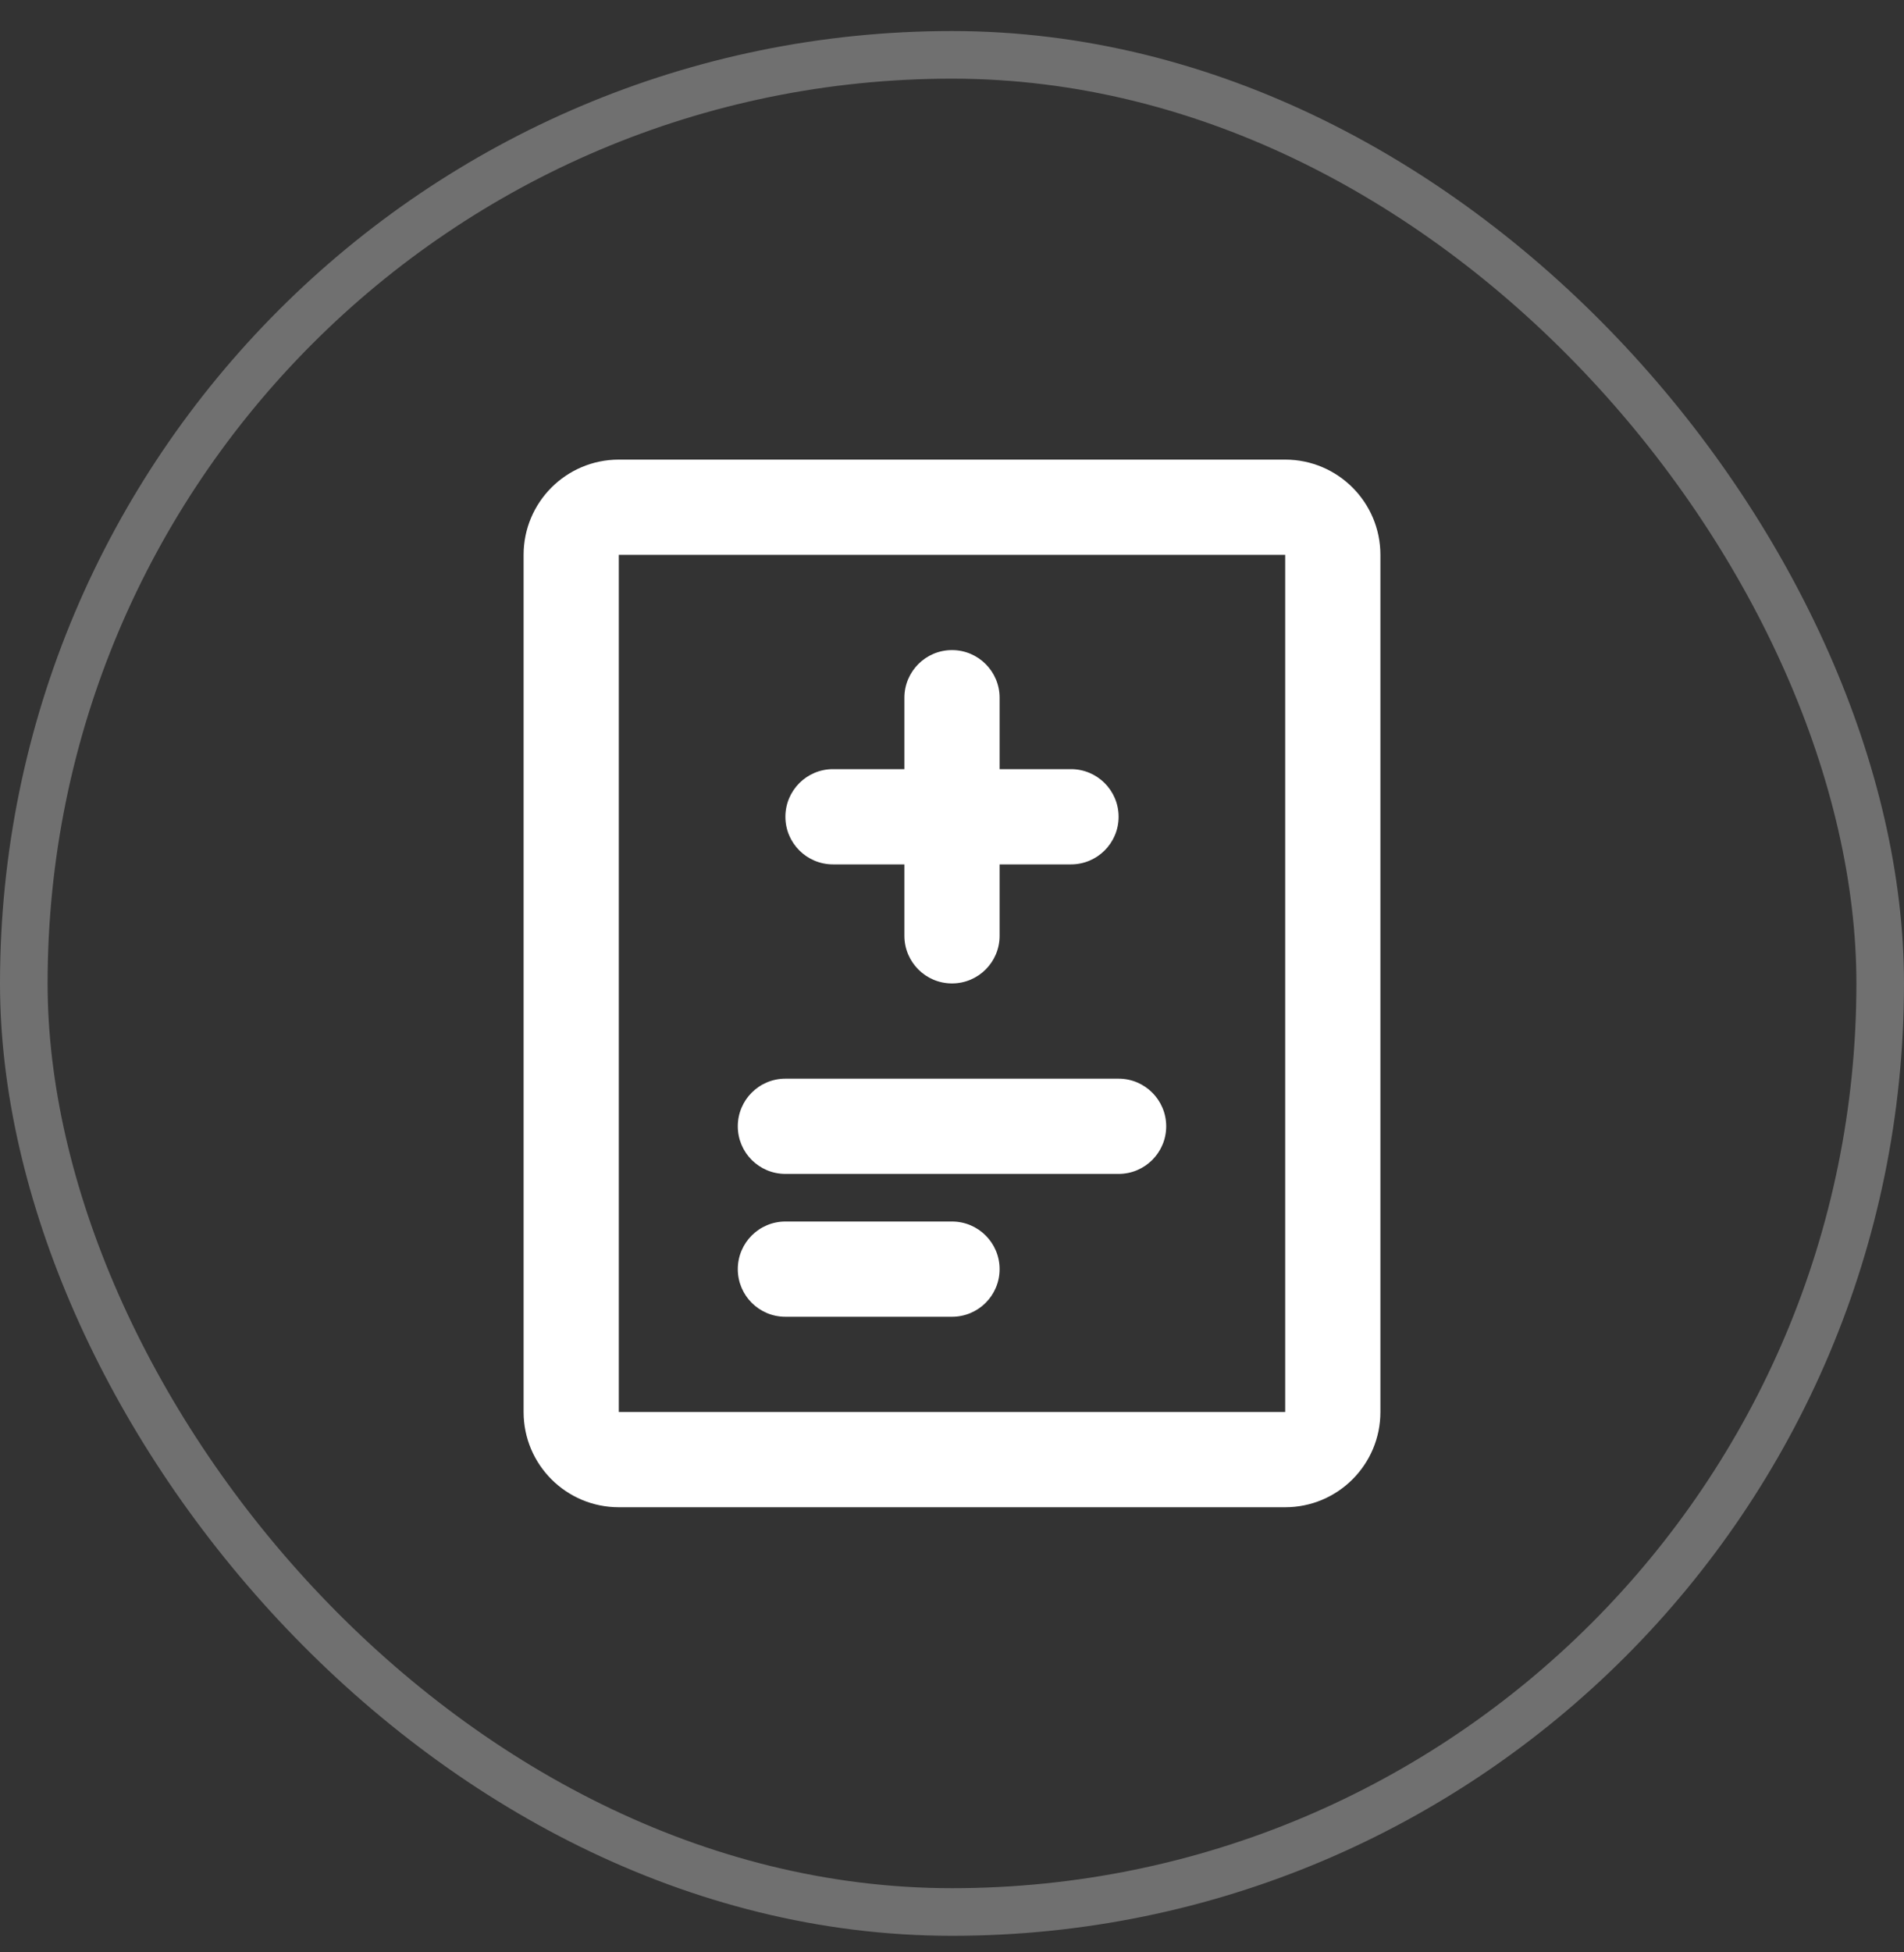
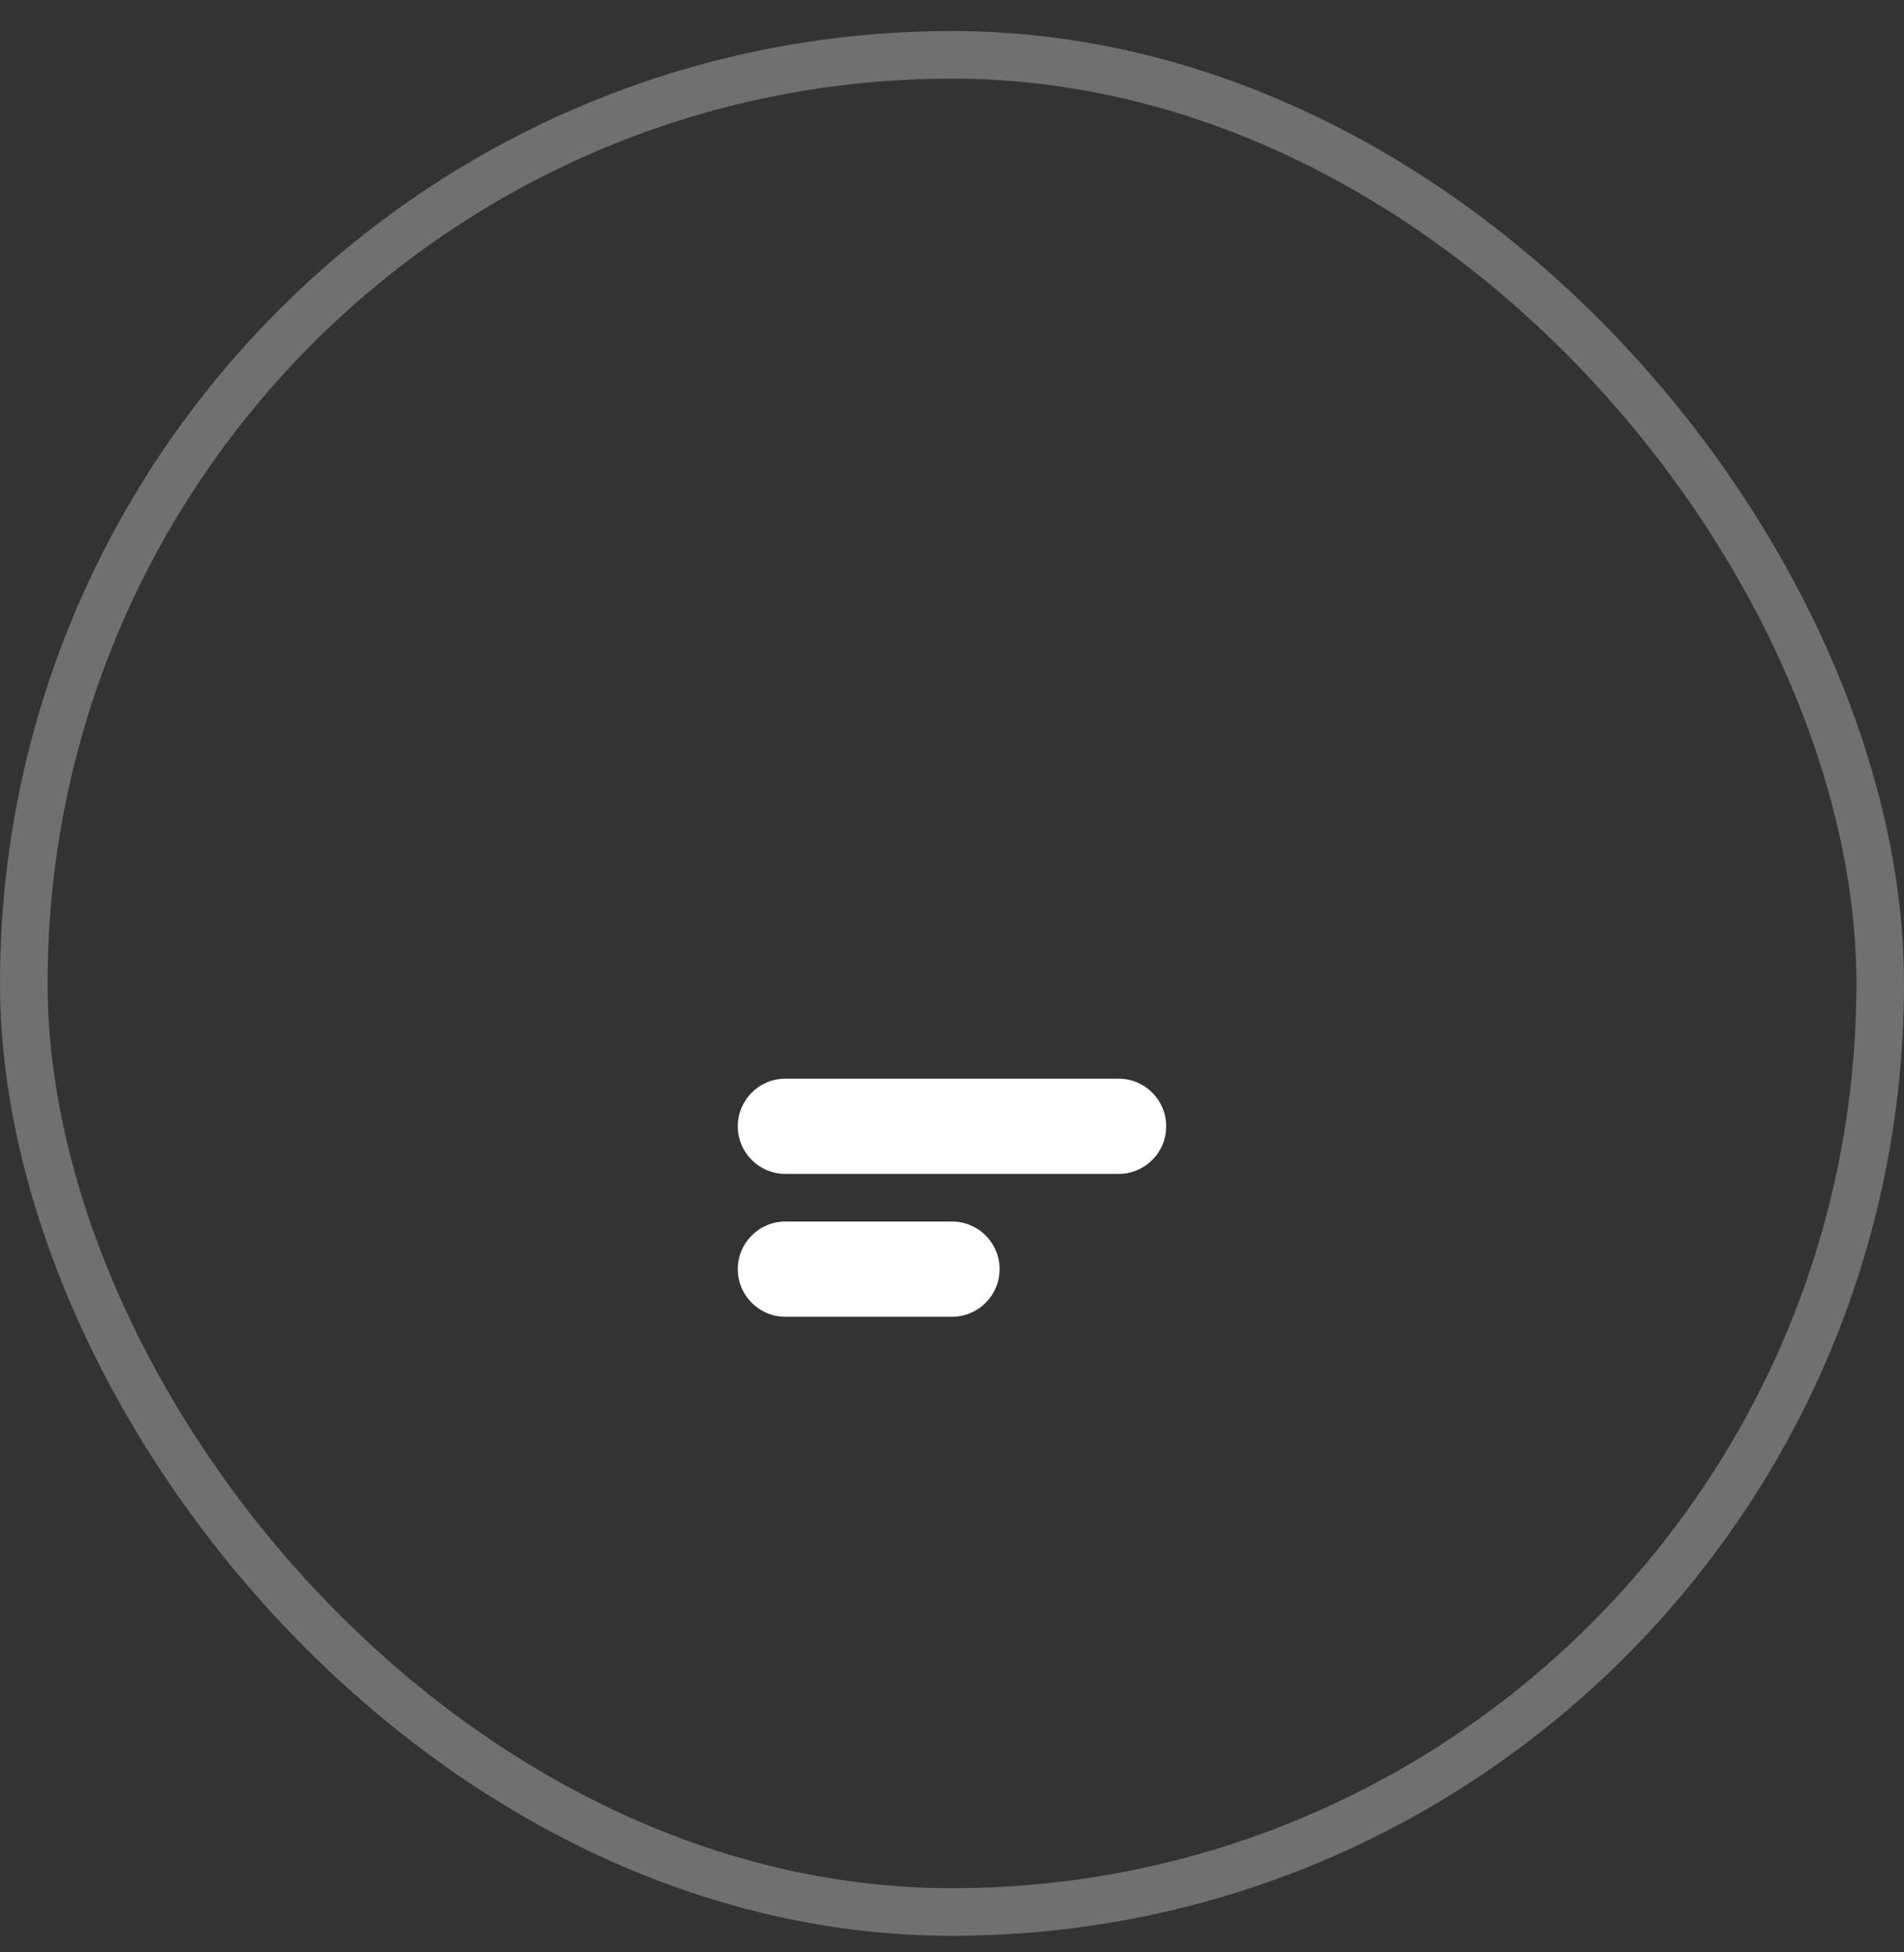
<svg xmlns="http://www.w3.org/2000/svg" width="40" height="41" viewBox="0 0 40 41" fill="none">
  <rect x="0" y="0" width="40" height="41" fill="#333333" stroke="none" />
  <rect x="0.5" y="1.152" width="39" height="39" rx="19.5" stroke="white" stroke-opacity="0.3" />
  <g clip-path="url(#clip0_116_249)">
    <g clip-path="url(#clip1_116_249)">
      <g clip-path="url(#clip2_116_249)">
        <path d="M15.5 23.652C15.5 23.1 15.947 22.652 16.5 22.652H23.5C24.052 22.652 24.5 23.1 24.5 23.652C24.5 24.205 24.052 24.652 23.5 24.652H16.5C15.947 24.652 15.5 24.205 15.5 23.652Z" fill="white" />
        <path d="M16.5 25.652C15.947 25.652 15.5 26.1 15.5 26.652C15.5 27.205 15.947 27.652 16.5 27.652H20C20.552 27.652 21 27.205 21 26.652C21 26.1 20.552 25.652 20 25.652H16.5Z" fill="white" />
-         <path d="M16.5 17.152C16.5 16.6 16.948 16.152 17.5 16.152H19V14.652C19 14.1 19.448 13.652 20 13.652C20.552 13.652 21 14.1 21 14.652V16.152H22.5C23.052 16.152 23.5 16.6 23.5 17.152C23.5 17.705 23.052 18.152 22.5 18.152H21V19.652C21 20.205 20.552 20.652 20 20.652C19.448 20.652 19 20.205 19 19.652V18.152H17.5C16.948 18.152 16.5 17.705 16.5 17.152Z" fill="white" />
-         <path fill-rule="evenodd" clip-rule="evenodd" d="M11 11.652C11 10.548 11.895 9.652 13 9.652H27C28.104 9.652 29 10.548 29 11.652V29.652C29 30.757 28.104 31.652 27 31.652H13C11.895 31.652 11 30.757 11 29.652V11.652ZM27 11.652H13V29.652H27V11.652Z" fill="white" />
      </g>
    </g>
  </g>
  <defs>
    <clipPath id="clip0_116_249">
      <rect width="18" height="22" fill="white" transform="translate(11 9.652)" />
    </clipPath>
    <clipPath id="clip1_116_249">
      <rect width="18" height="22" fill="white" transform="translate(11 9.652)" />
    </clipPath>
    <clipPath id="clip2_116_249">
      <rect width="18" height="22" fill="white" transform="translate(11 9.652)" />
    </clipPath>
  </defs>
</svg>